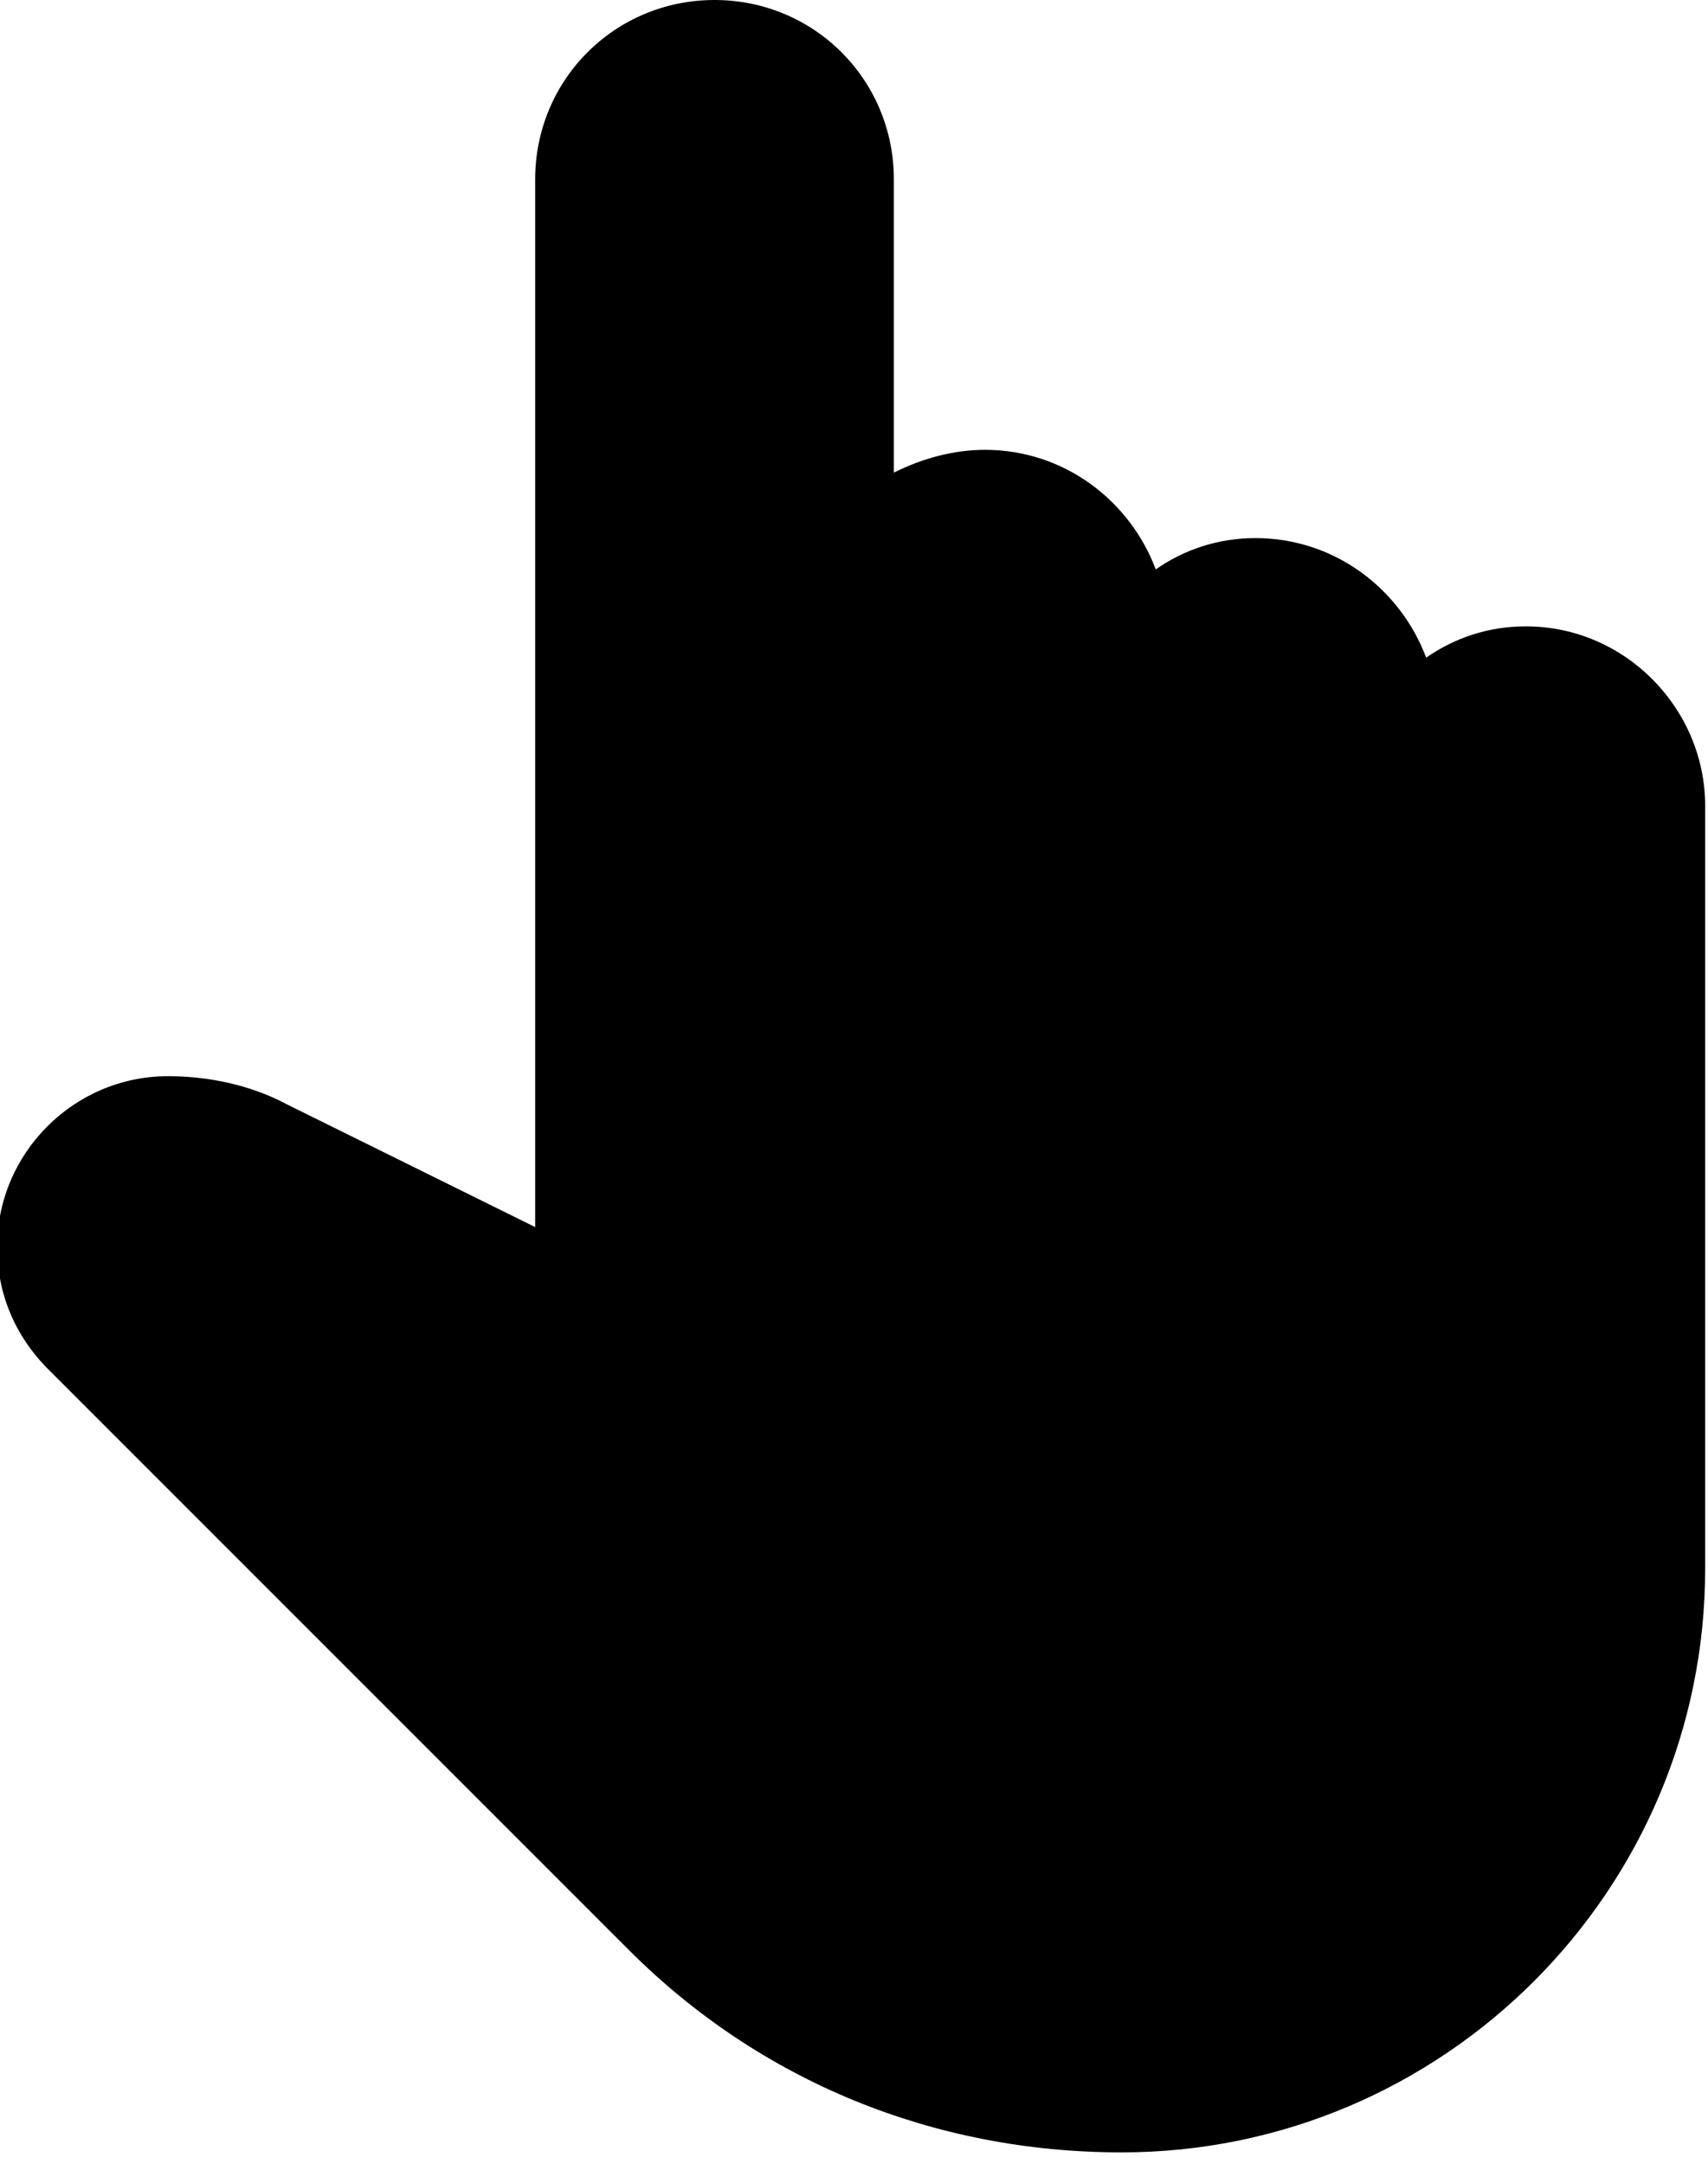
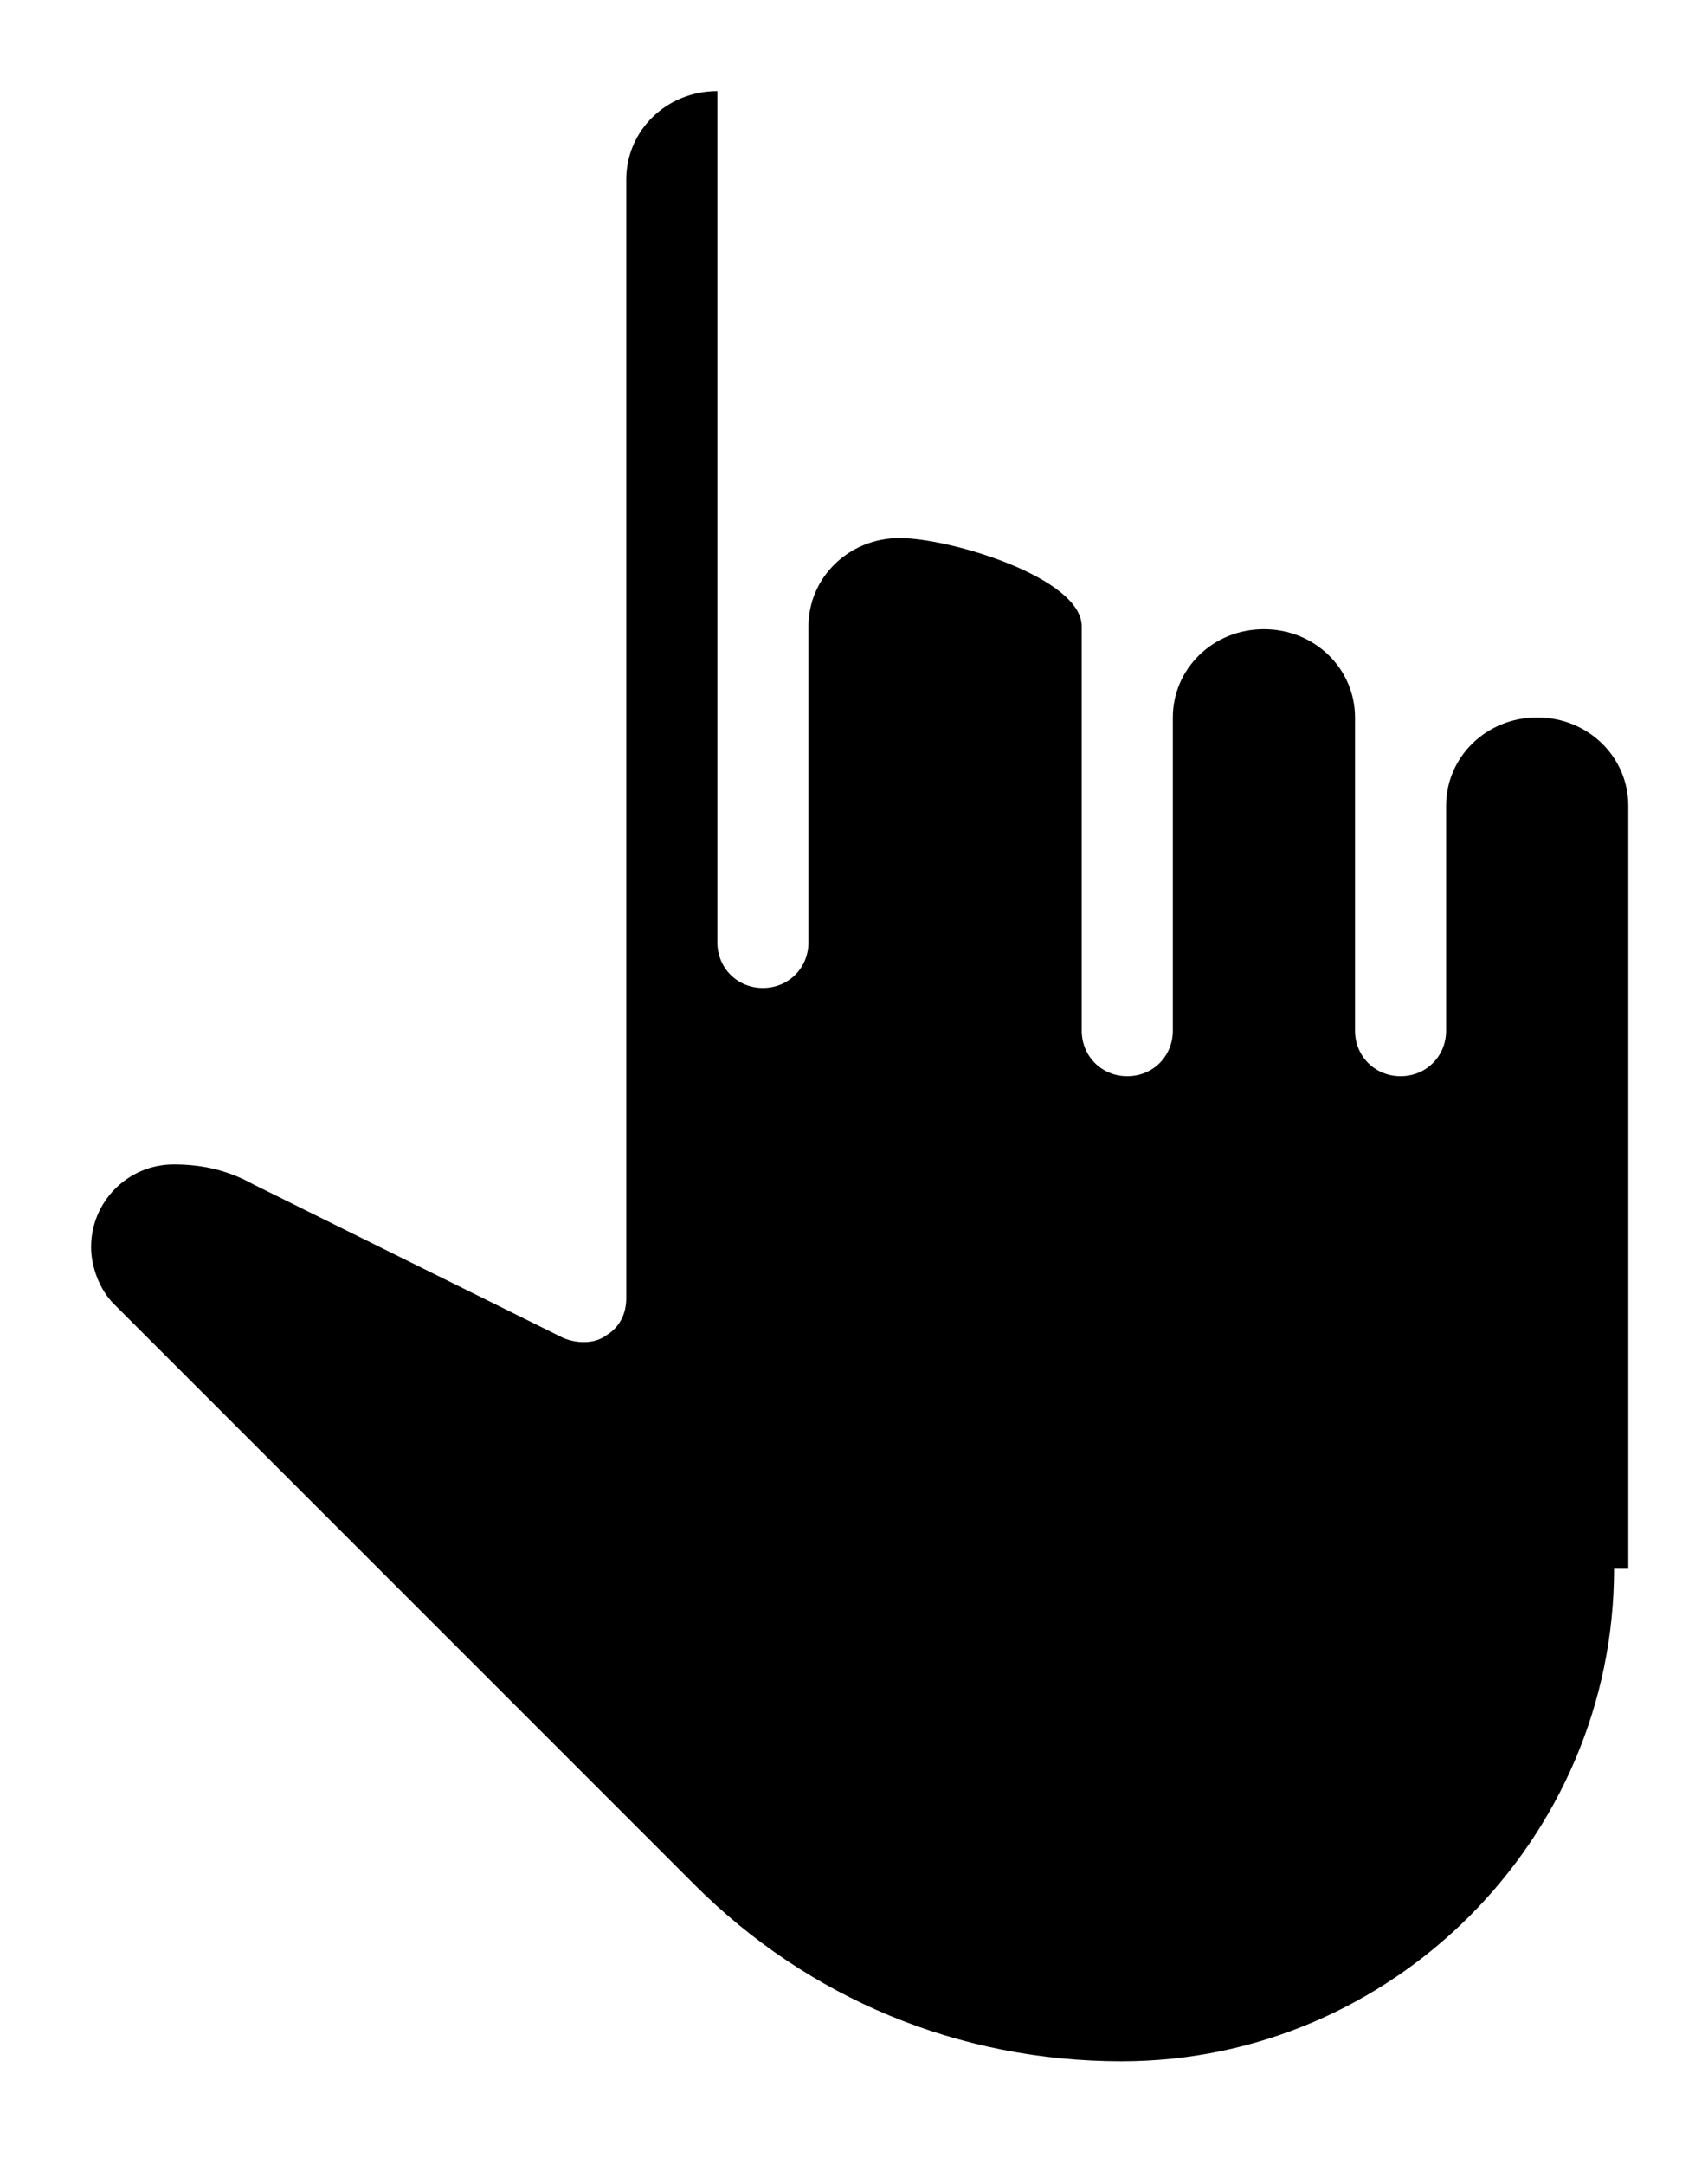
<svg xmlns="http://www.w3.org/2000/svg" viewBox="0 0 60 76">
-   <path d="M53.6 22c-1.3 0-2.5.4-3.5 1.1-.9-2.4-3.2-4.2-6-4.2-1.3 0-2.5.4-3.5 1.1-.9-2.4-3.2-4.2-6-4.2-1.1 0-2.2.3-3.2.8V6.3c0-3.5-2.8-6.3-6.3-6.3s-6.3 2.8-6.3 6.3v36.8l-8.7-4.3c-1.3-.7-2.8-1-4.2-1-3.3 0-6 2.7-6 6 0 1.6.6 3.1 1.8 4.3l20.4 20.4c4.6 4.6 10.7 7.1 17.3 7.1 11.3 0 20.5-9.2 20.5-20.5V28.3c0-3.4-2.8-6.3-6.3-6.3" />
-   <path d="M56.7 55.1c0 9.5-7.8 17.3-17.3 17.3-5.7 0-11-2.2-15-6.2L4 45.8c-.5-.5-.8-1.3-.8-2 0-1.6 1.3-2.9 2.9-2.9 1 0 1.9.2 2.8.7L19.8 47c.5.2 1.1.2 1.5-.1.5-.3.7-.8.7-1.3V6.3c0-1.7 1.4-3.1 3.2-3.1s3.2 1.4 3.2 3.1v29.9c0 .9.7 1.6 1.6 1.6s1.6-.7 1.6-1.6V22c0-1.7 1.4-3.1 3.2-3.1S38 20.3 38 22v14.2c0 .9.7 1.6 1.6 1.6s1.6-.7 1.6-1.6v-11c0-1.7 1.4-3.1 3.2-3.1s3.2 1.4 3.2 3.1v11c0 .9.7 1.6 1.6 1.6s1.6-.7 1.6-1.6v-7.9c0-1.7 1.4-3.1 3.2-3.1s3.2 1.4 3.2 3.1v26.8z" />
+   <path d="M56.7 55.1c0 9.5-7.8 17.3-17.3 17.3-5.7 0-11-2.2-15-6.2L4 45.8c-.5-.5-.8-1.3-.8-2 0-1.6 1.3-2.9 2.9-2.9 1 0 1.9.2 2.8.7L19.8 47c.5.2 1.1.2 1.5-.1.5-.3.7-.8.7-1.3V6.3c0-1.7 1.4-3.1 3.2-3.1v29.9c0 .9.7 1.6 1.6 1.6s1.6-.7 1.6-1.6V22c0-1.7 1.4-3.1 3.2-3.1S38 20.3 38 22v14.2c0 .9.7 1.6 1.6 1.6s1.6-.7 1.6-1.6v-11c0-1.7 1.4-3.1 3.2-3.1s3.2 1.4 3.2 3.1v11c0 .9.7 1.6 1.6 1.6s1.6-.7 1.6-1.6v-7.9c0-1.7 1.4-3.1 3.2-3.1s3.2 1.4 3.2 3.1v26.8z" />
</svg>